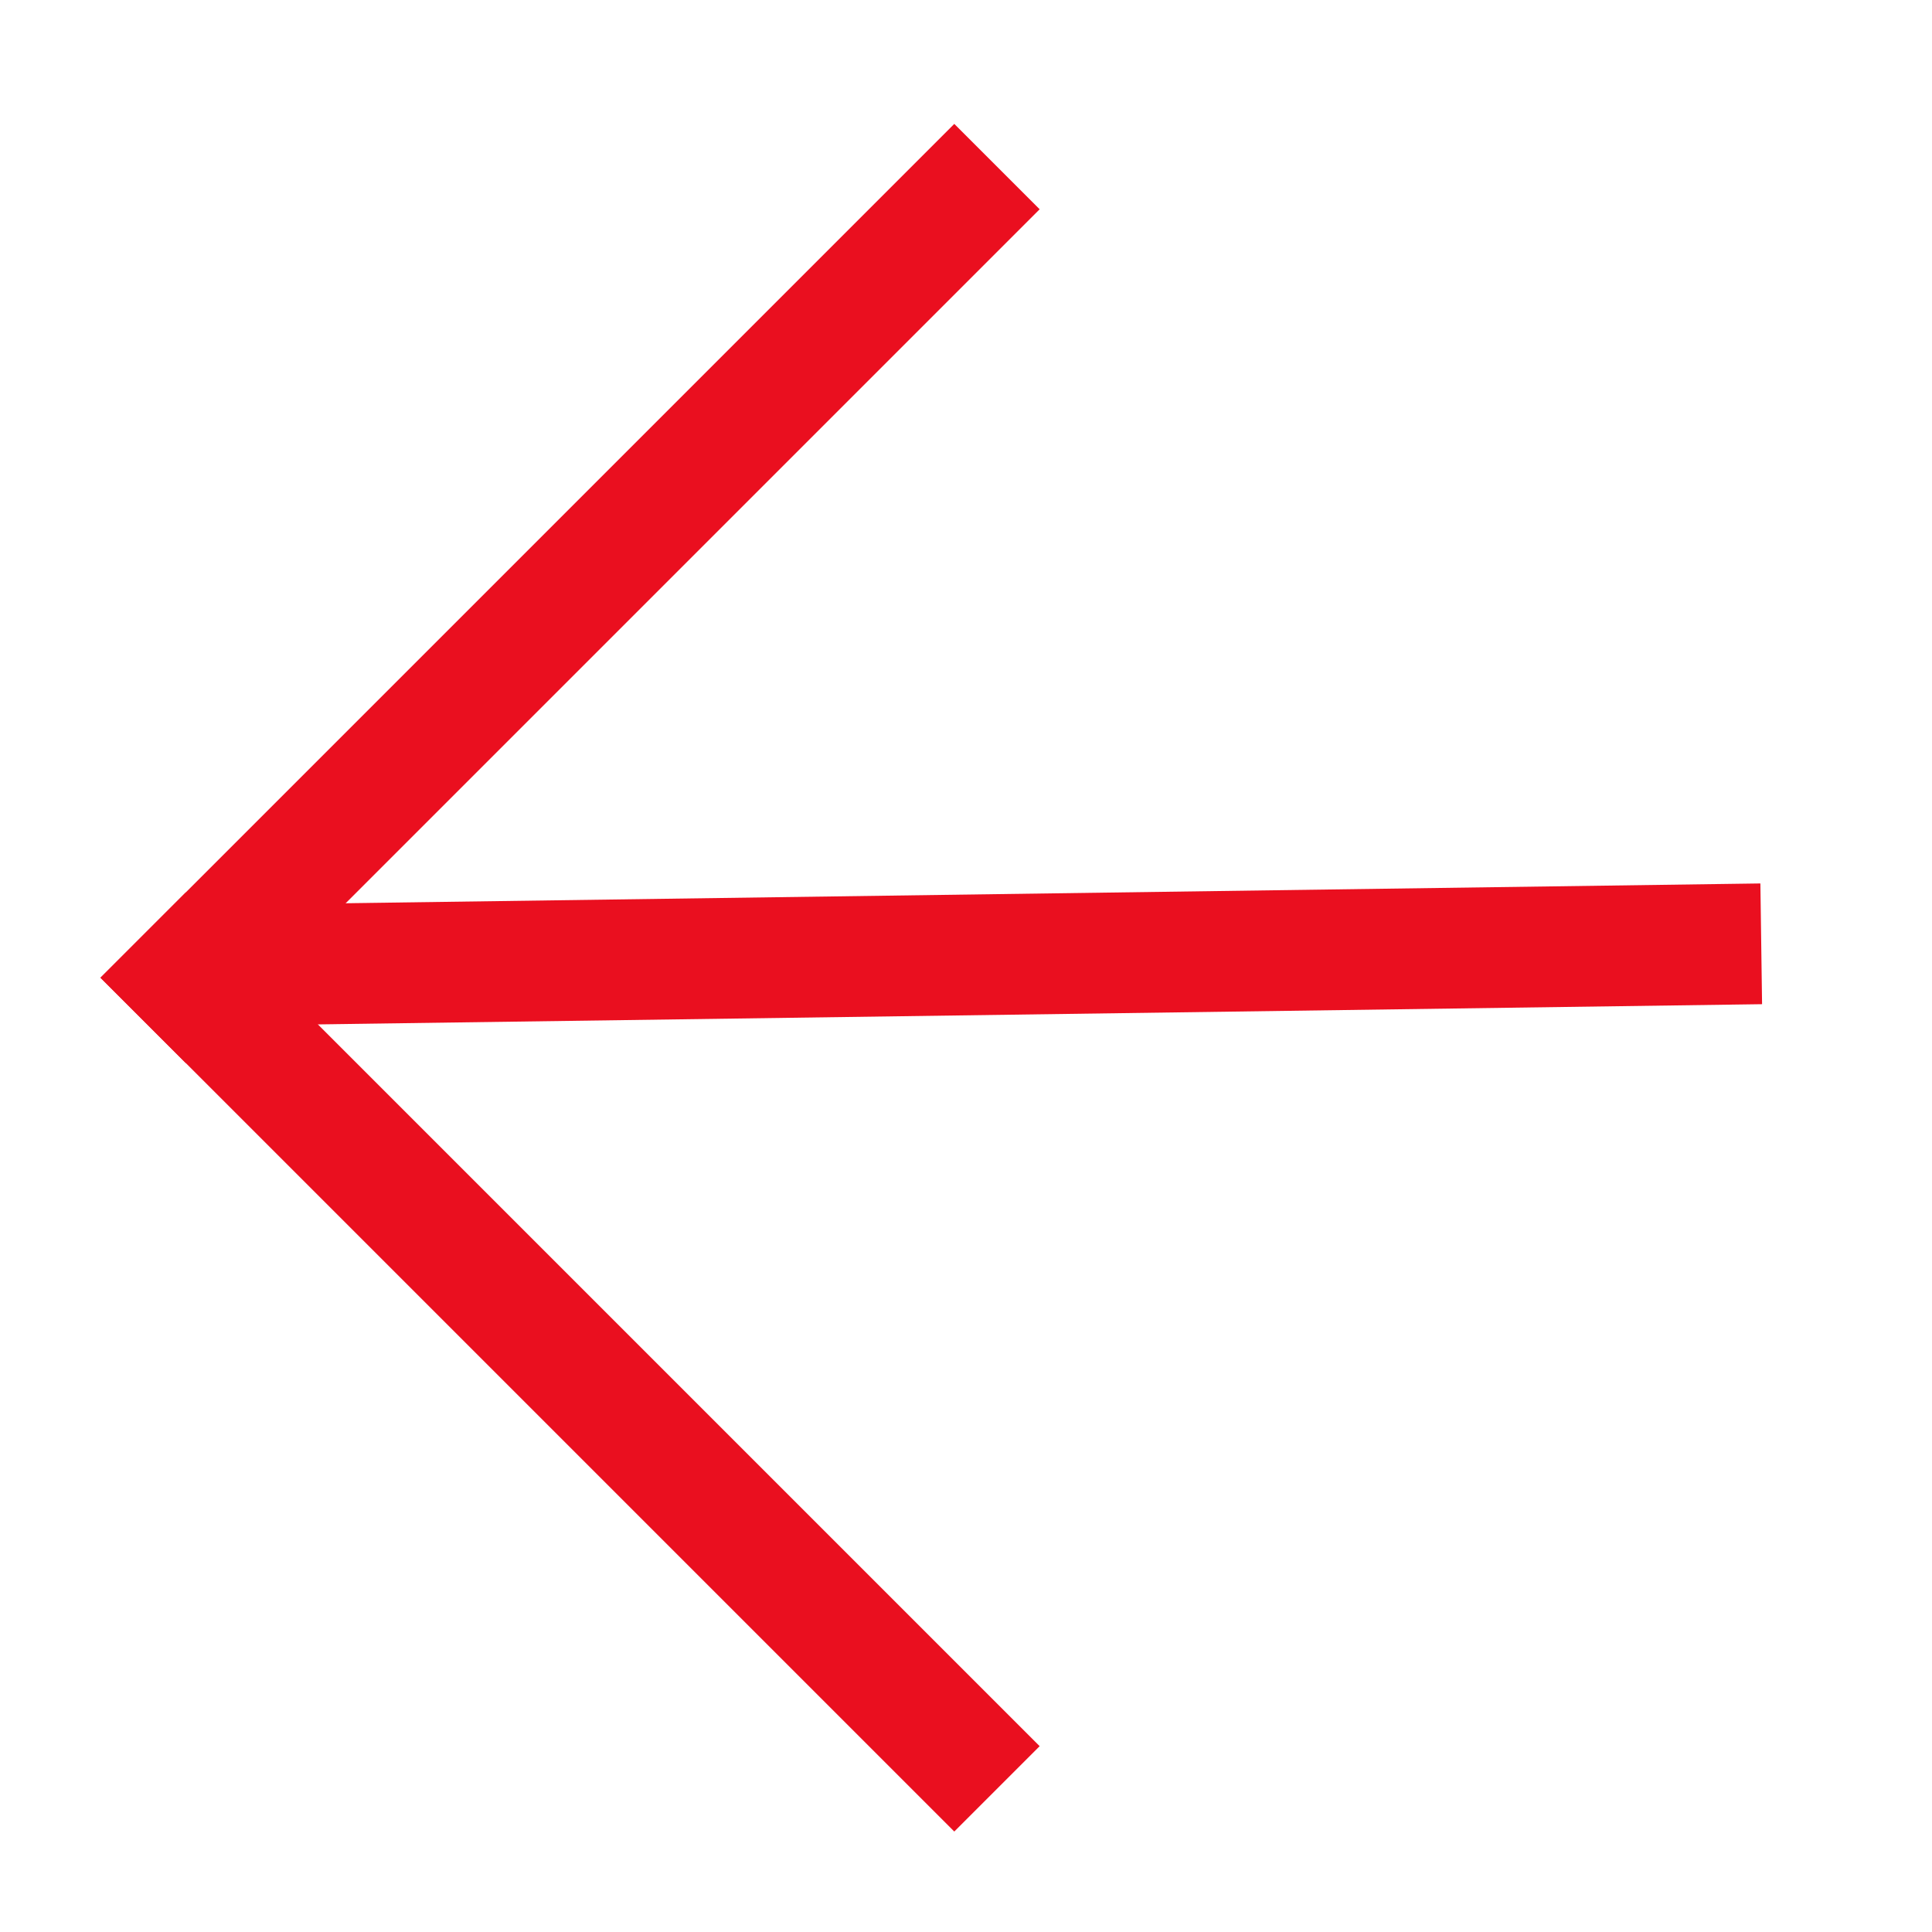
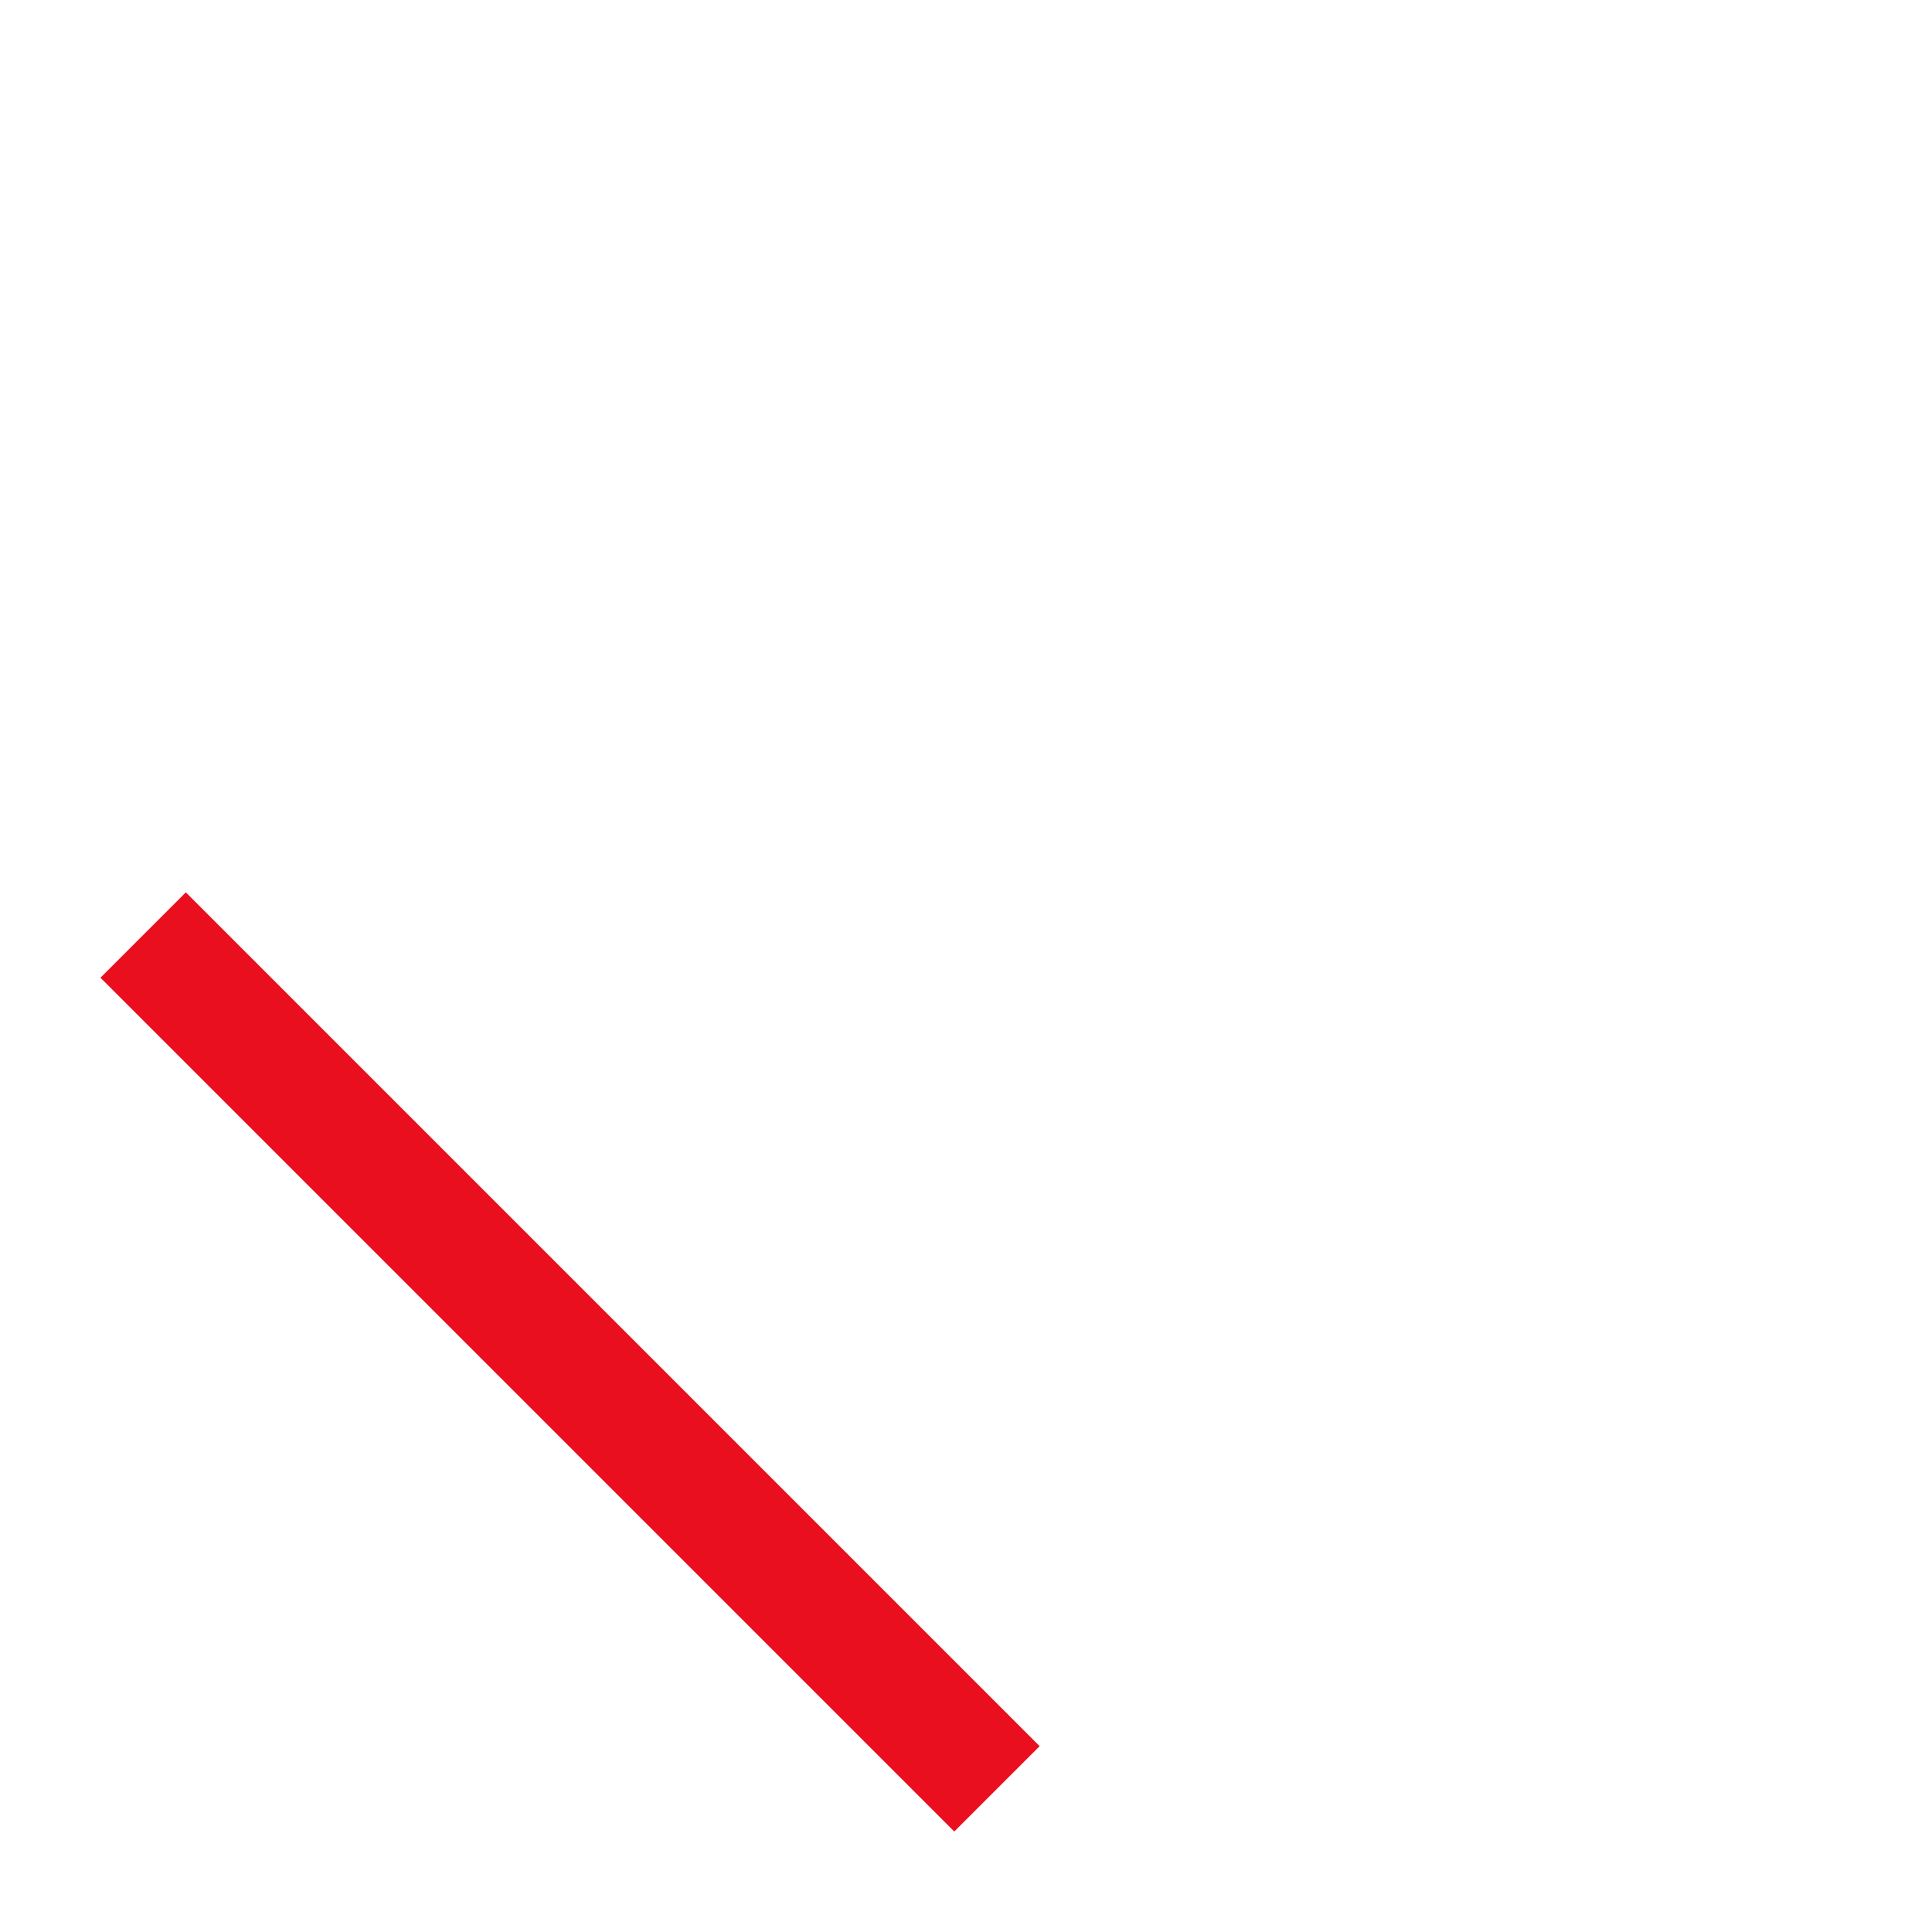
<svg xmlns="http://www.w3.org/2000/svg" width="16" height="16" viewBox="0 0 16 16" fill="none">
-   <rect x="1.594" y="8.498" width="1" height="13" transform="rotate(-90.801 1.594 8.498)" fill="#EA0F1F" />
-   <path d="M1.539 8.804L0.832 8.097L7.903 1.026L8.61 1.733L1.539 8.804Z" fill="#EA0F1F" />
  <path d="M0.832 8.097L1.539 7.39L8.61 14.461L7.903 15.168L0.832 8.097Z" fill="#EA0F1F" />
</svg>